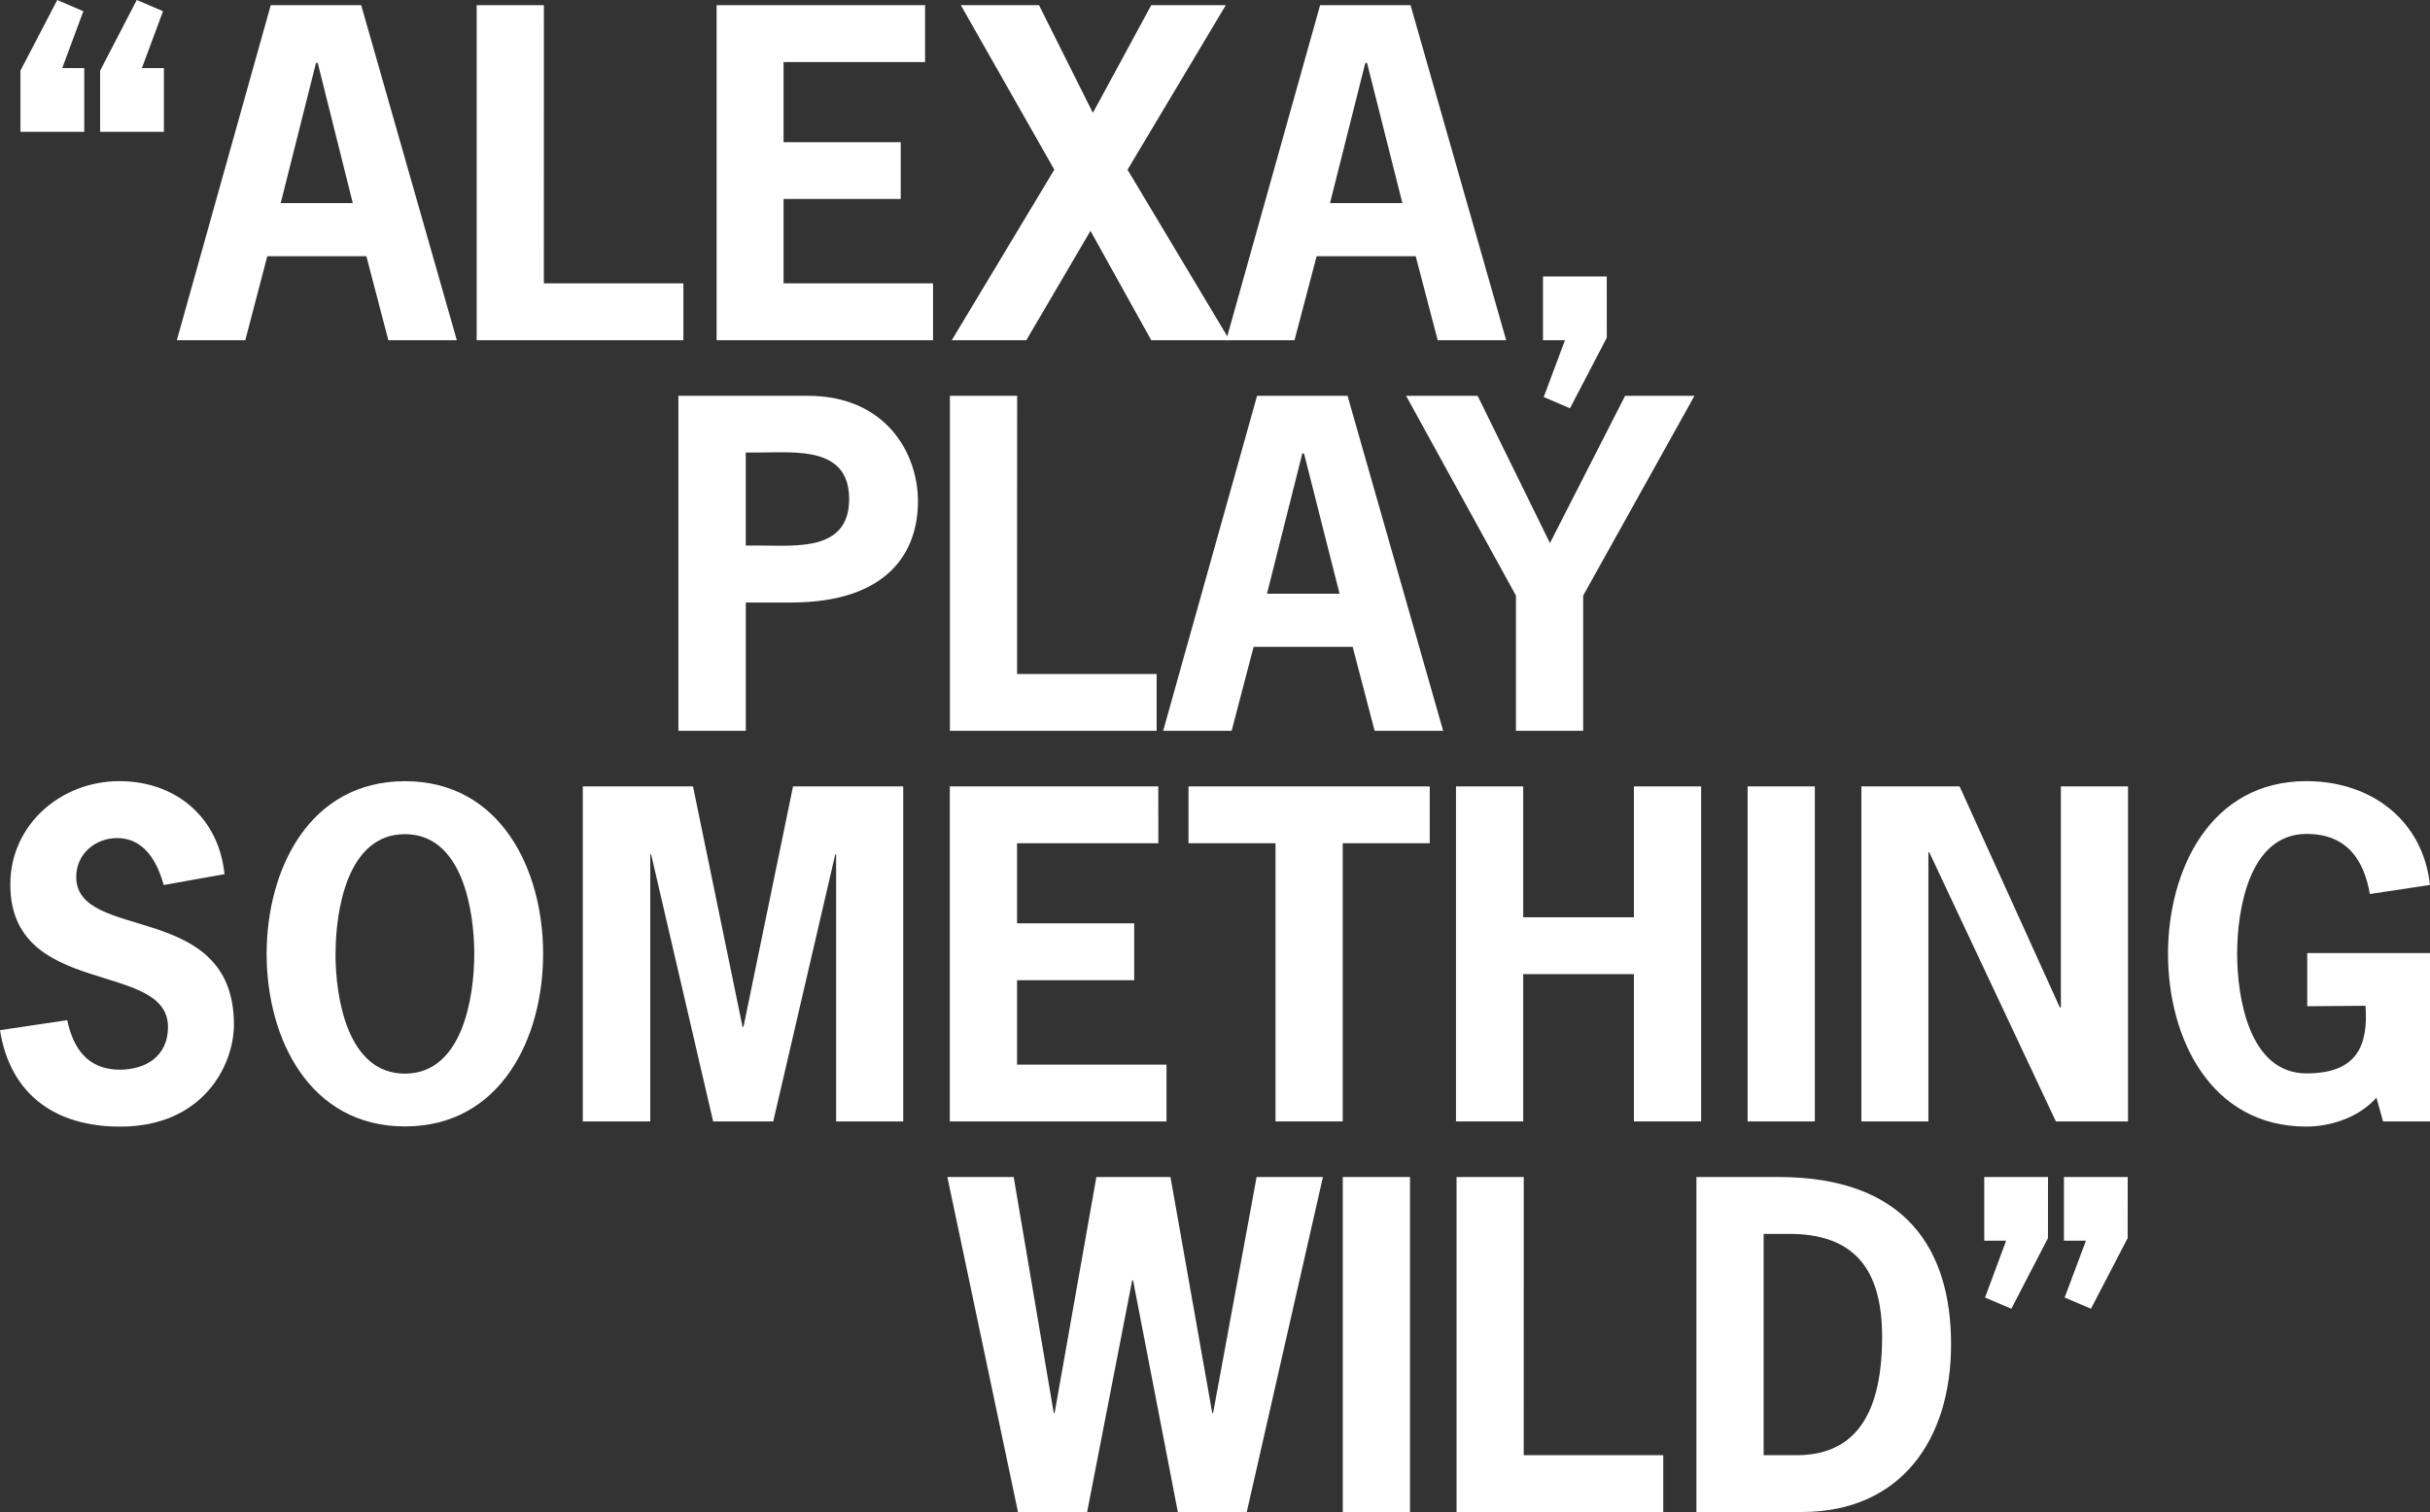
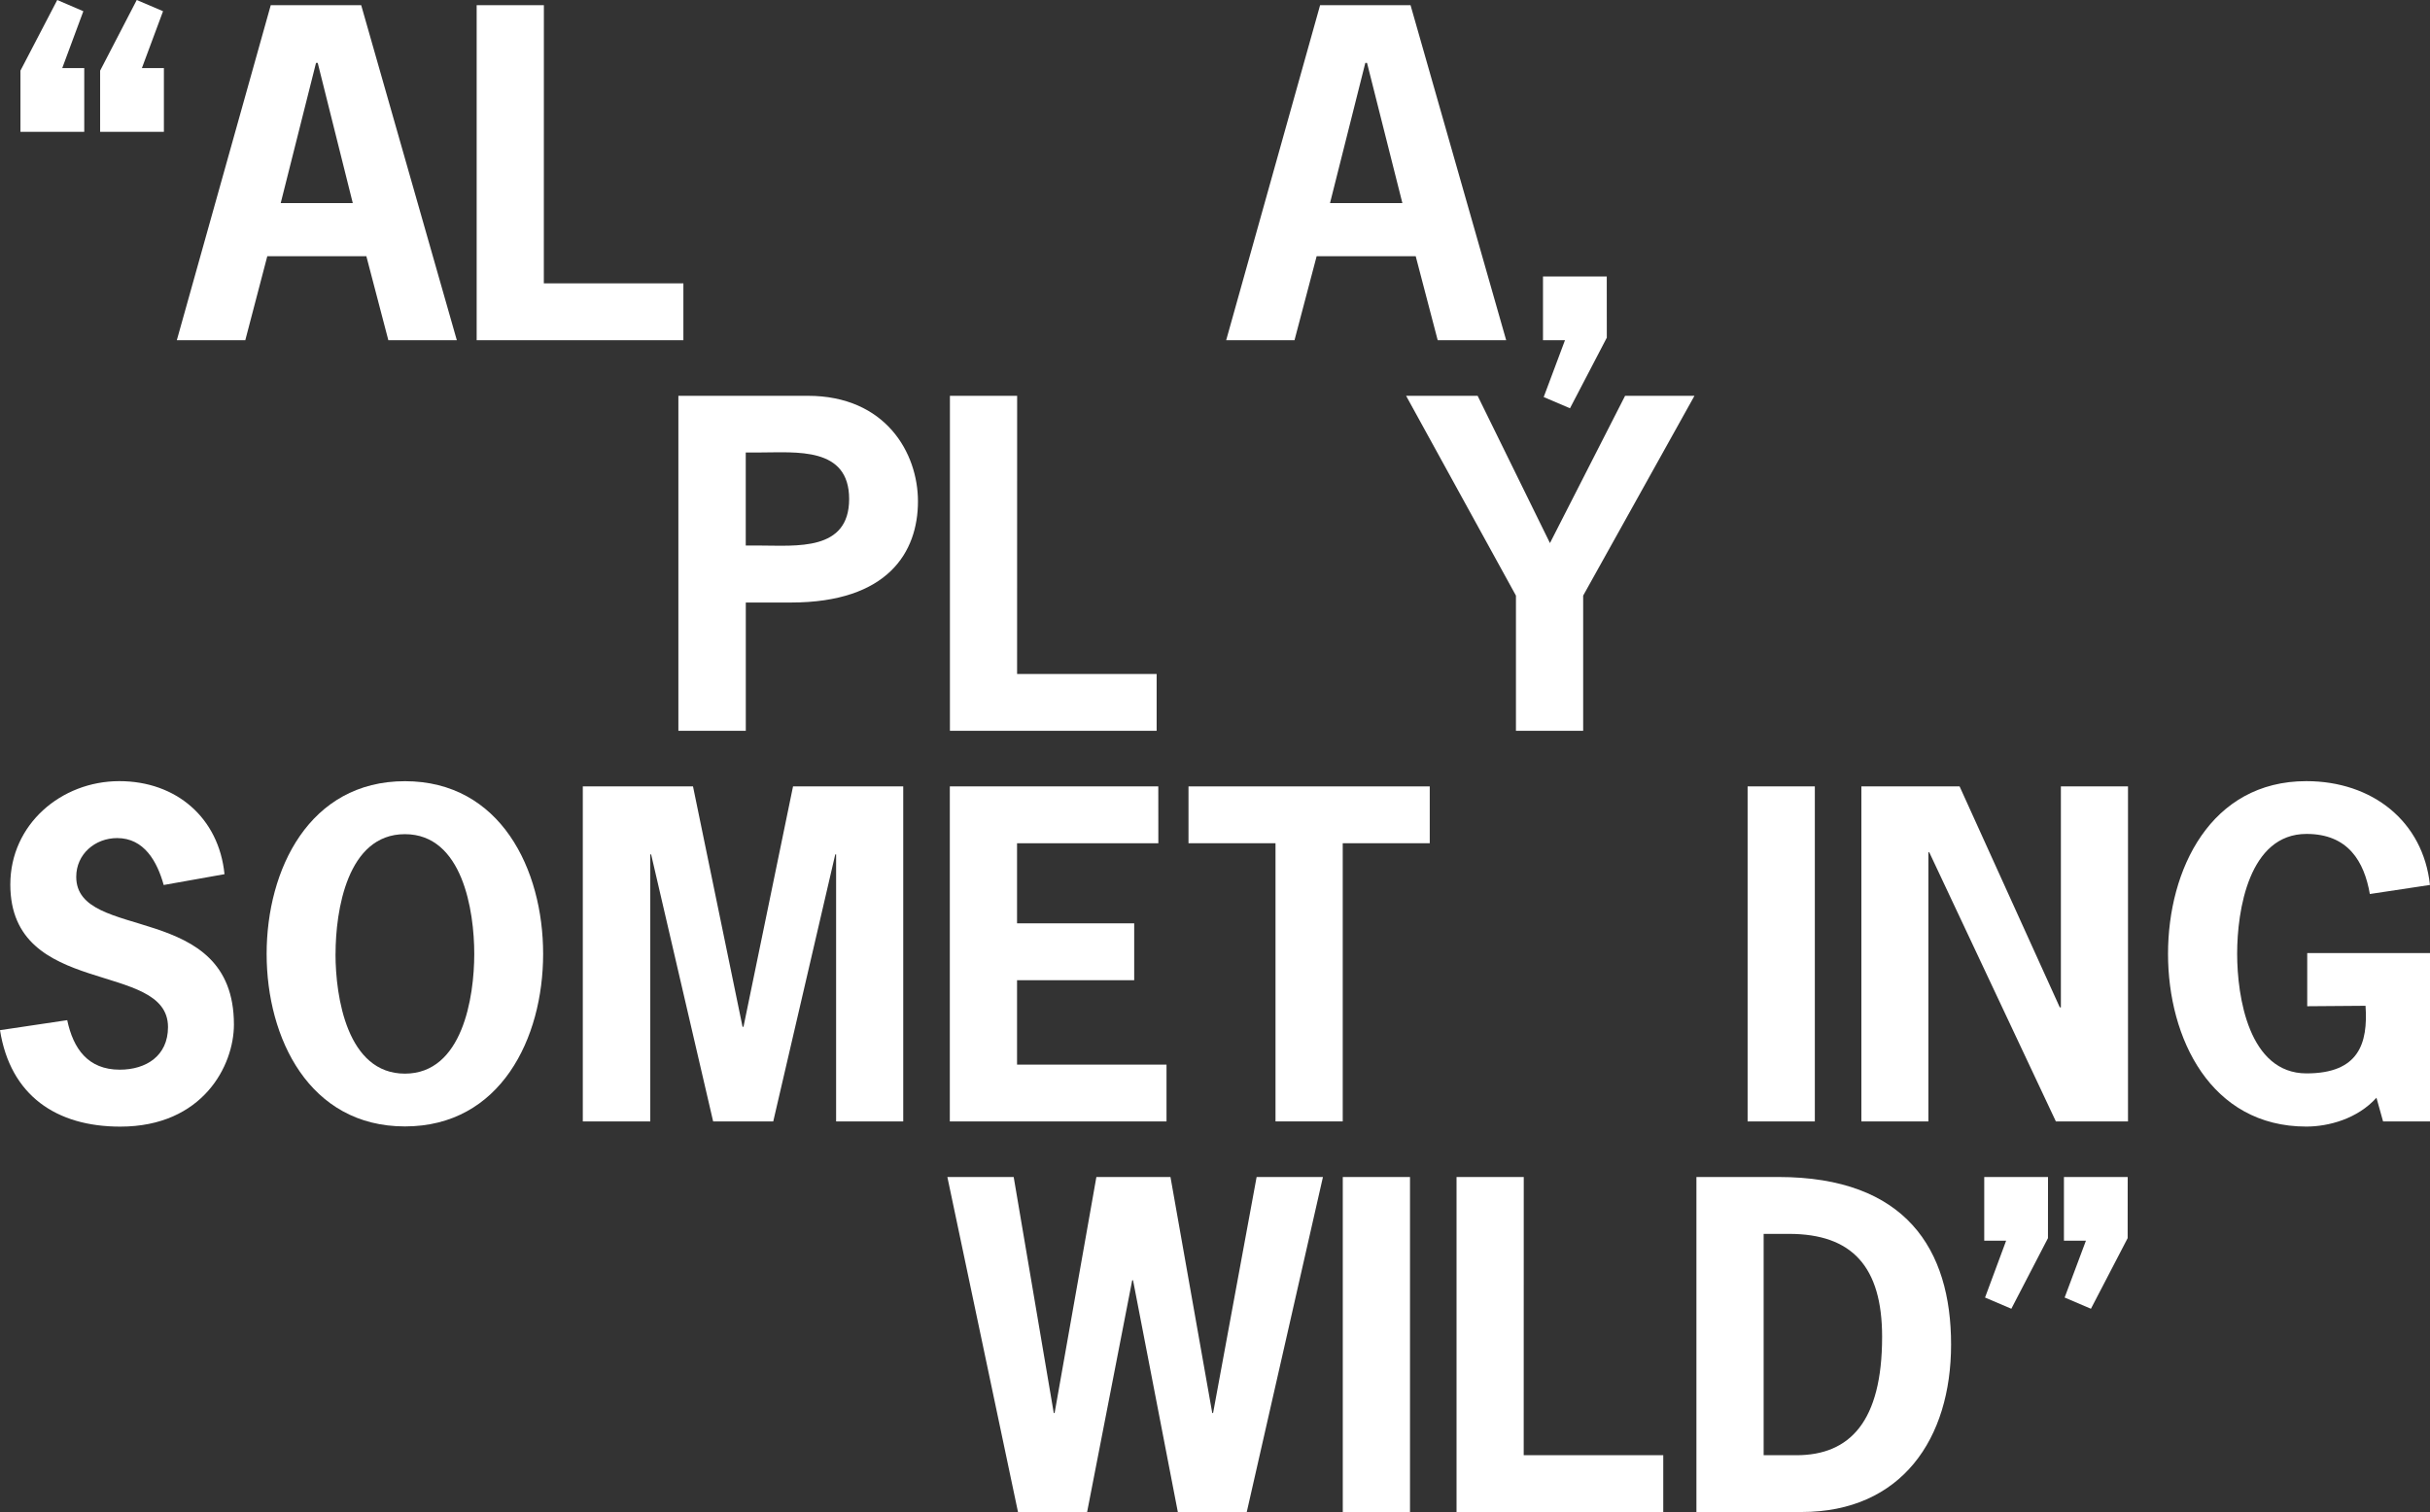
<svg xmlns="http://www.w3.org/2000/svg" id="Layer_1" data-name="Layer 1" viewBox="0 0 485.12 301.94">
  <rect x="0" y="0" width="485.12" height="301.94" fill="#333333" stroke="none" />
  <defs>
    <style>.cls-1{fill:#fff;}</style>
  </defs>
  <title>alex_play_something_wild</title>
  <path class="cls-1" d="M4.65,14.17,12,.06,17.21,2.3,13,13.65h4.39V26.38H4.65Zm15.91,0L27.87.06,33.12,2.3,28.9,13.65h4.39V26.38H20.56Z" transform="translate(-0.57 -0.06)" />
  <path class="cls-1" d="M91.77,68H78.1L73.71,51.23H53.93L49.54,68H35.87L54.62,1.1H72.68ZM64,12.62h-.34l-7.05,28H71Z" transform="translate(-0.57 -0.06)" />
  <path class="cls-1" d="M109.14,56.65H137V68H95.73V1.1h13.42Z" transform="translate(-0.57 -0.06)" />
-   <path class="cls-1" d="M185.25,12.45H157v16h23.39V39.79H157V56.65h29.84V68H143.63V1.1h41.62Z" transform="translate(-0.57 -0.06)" />
-   <path class="cls-1" d="M225.67,33.95,246.05,68H230.4L218.27,46.16,205.46,68H190.58l20.47-34.06L192.39,1.1H208l10.75,21.5L230.4,1.1h14.88Z" transform="translate(-0.57 -0.06)" />
  <path class="cls-1" d="M301.26,68H287.59L283.2,51.23H263.42L259,68H245.36L264.11,1.1h18.06ZM273.48,12.62h-.34l-7.05,28h14.45Z" transform="translate(-0.57 -0.06)" />
  <path class="cls-1" d="M321.35,67.49,314,81.59l-5.25-2.24L313,68h-4.39V55.27h12.73Z" transform="translate(-0.57 -0.06)" />
  <path class="cls-1" d="M161.83,79.1c15.57,0,22,11.44,22,21.07,0,10.15-6,20.21-25.37,20.21h-9V146H136V79.1ZM152.2,109c7.31,0,17.89,1.2,17.89-9.29s-10.58-9.29-17.89-9.29h-2.75V109Z" transform="translate(-0.57 -0.06)" />
  <path class="cls-1" d="M203.62,134.65h27.86V146H190.21V79.1h13.42Z" transform="translate(-0.57 -0.06)" />
-   <path class="cls-1" d="M288.68,146H275l-4.39-16.77H250.84L246.45,146H232.78L251.53,79.1h18.06ZM260.9,90.62h-.34l-7.05,28H268Z" transform="translate(-0.57 -0.06)" />
  <path class="cls-1" d="M316.63,119v27H303.21V119L281.28,79.1h14.28L310,108.51,325,79.1h13.85Z" transform="translate(-0.57 -0.06)" />
  <path class="cls-1" d="M33.25,176.79c-1.29-4.64-3.87-9.37-9.29-9.37-4.39,0-8.17,3.18-8.17,7.74,0,13.16,31.48,4.56,31.48,29.5,0,8.17-6.19,20.38-22.7,20.38-12.73,0-21.93-6.19-24-19.26l13.42-2c1.2,5.68,4.13,9.89,10.49,9.89,5.25,0,9.63-2.75,9.63-8.51,0-13.42-31.48-5.68-31.48-28.47,0-12,10.15-20.64,21.76-20.64,11.35,0,19.87,7.31,21,18.58Z" transform="translate(-0.57 -0.06)" />
  <path class="cls-1" d="M109,190.55C109,207.4,100.5,225,81.41,225S53.8,207.4,53.8,190.55s8.51-34.49,27.61-34.49S109,173.69,109,190.55Zm-41.45,0c0,8.6,2.32,23.91,13.85,23.91s13.85-15.31,13.85-23.91-2.32-23.91-13.85-23.91S67.56,181.95,67.56,190.55Z" transform="translate(-0.57 -0.06)" />
  <path class="cls-1" d="M158.89,157.1h22V224H167.49V170.68h-.17L154.94,224h-12l-12.38-53.32h-.17V224H116.92V157.1h22l9.89,48H149Z" transform="translate(-0.57 -0.06)" />
  <path class="cls-1" d="M231.82,168.45H203.61v16H227v11.35H203.61v16.86h29.84V224H190.19V157.1h41.62Z" transform="translate(-0.57 -0.06)" />
  <path class="cls-1" d="M286,168.45H268.63V224H255.21V168.45H237.84V157.1H286Z" transform="translate(-0.57 -0.06)" />
-   <path class="cls-1" d="M326.76,183.24V157.1h13.42V224H326.76V194.59h-22.1V224H291.24V157.1h13.42v26.14Z" transform="translate(-0.57 -0.06)" />
  <path class="cls-1" d="M349.46,224V157.1h13.42V224Z" transform="translate(-0.57 -0.06)" />
  <path class="cls-1" d="M391.78,157.1l20,44.12H412V157.1H425.4V224H411l-25.28-53.75h-.17V224H372.17V157.1Z" transform="translate(-0.57 -0.06)" />
  <path class="cls-1" d="M461.18,201V190.38h24.51V224h-9.37L475,219.27c-3.78,4.21-9.55,5.76-14,5.76-19.09,0-27.61-17.63-27.61-34.49s8.51-34.49,27.61-34.49c13.16,0,23.31,8,24.68,20.73l-12,1.81c-1.12-6.45-4.3-12-12.64-12-11.52,0-13.85,15.31-13.85,23.91s2.32,23.91,13.85,23.91c10.41,0,12.3-5.93,11.78-13.5Z" transform="translate(-0.57 -0.06)" />
  <path class="cls-1" d="M249.47,302H235.71l-8.94-46.27h-.17l-9,46.27H203.8L189.7,235.1h13.24l8,47.13h.17l8.34-47.13h14.79l8.34,47.13h.17l8.69-47.13h13.24Z" transform="translate(-0.57 -0.06)" />
  <path class="cls-1" d="M268.64,302V235.1h13.42V302Z" transform="translate(-0.57 -0.06)" />
  <path class="cls-1" d="M304.76,290.65h27.86V302H291.35V235.1h13.42Z" transform="translate(-0.57 -0.06)" />
  <path class="cls-1" d="M355.59,235.1c25.46,0,34.49,14.45,34.49,33.45,0,18.83-9.89,33.45-29.84,33.45h-21V235.1Zm3.61,55.56c10.66,0,17.11-6.71,17.11-23.65,0-14-6-20.55-18.58-20.55h-5.07v44.2Z" transform="translate(-0.57 -0.06)" />
  <path class="cls-1" d="M409.42,247.31l-7.31,14.1-5.25-2.24,4.21-11.35H396.7V235.1h12.73Zm15.91,0L418,261.41l-5.25-2.24L417,247.82h-4.39V235.1h12.73Z" transform="translate(-0.57 -0.06)" />
</svg>